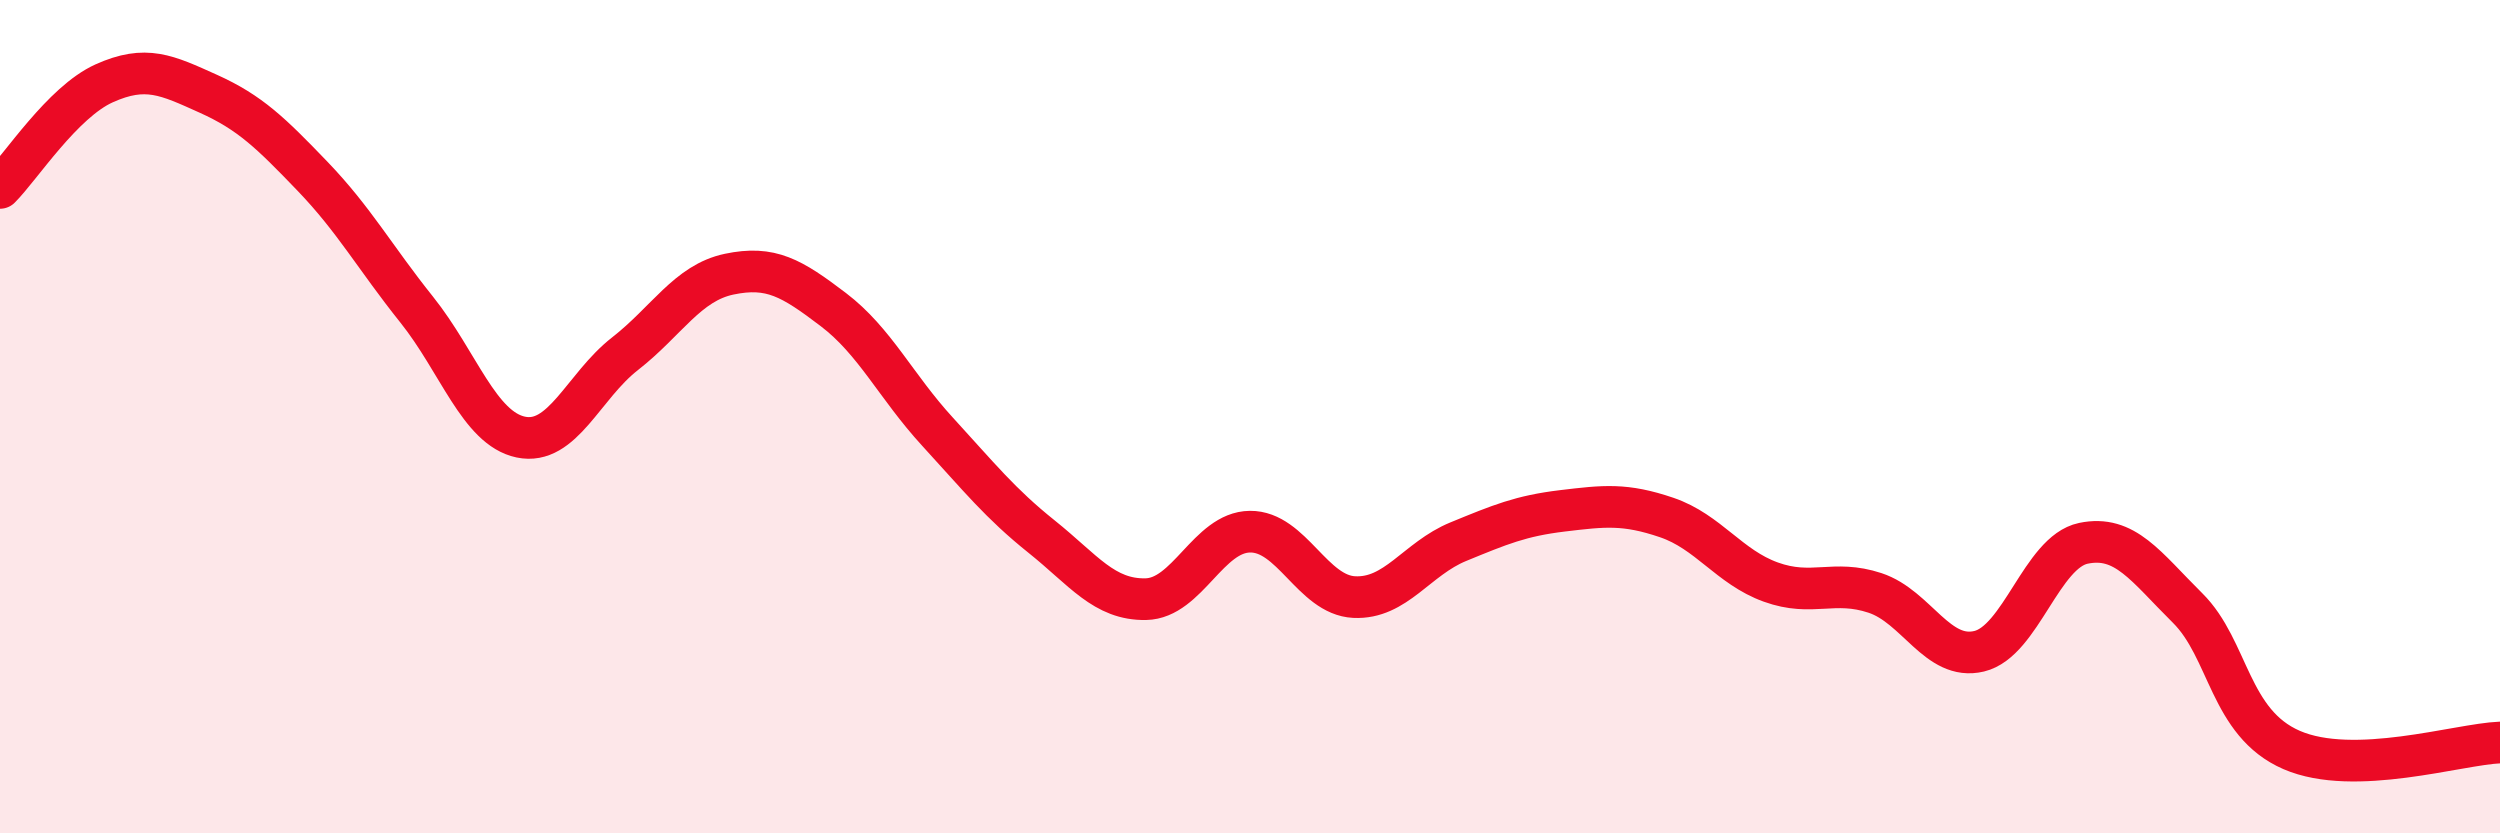
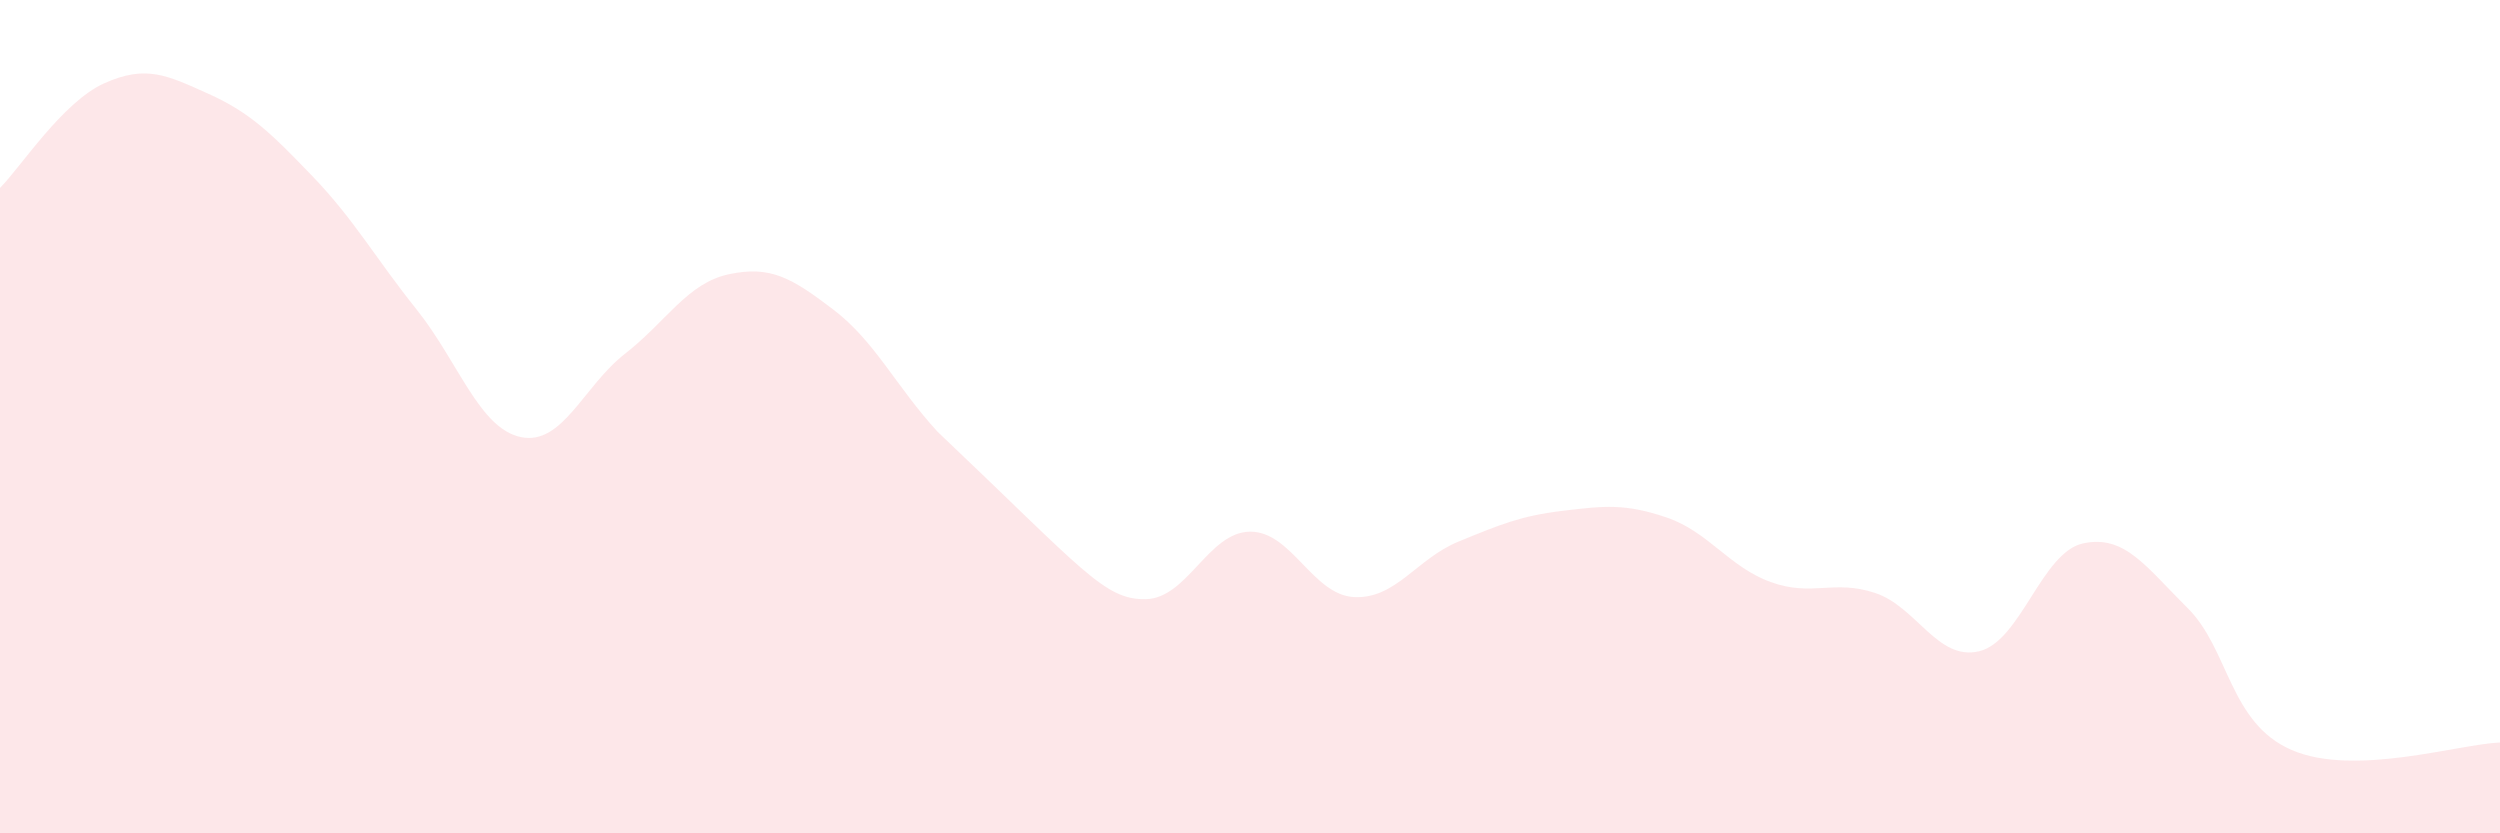
<svg xmlns="http://www.w3.org/2000/svg" width="60" height="20" viewBox="0 0 60 20">
-   <path d="M 0,4.51 C 0.5,4.01 1.5,2.45 2.5,2 C 3.5,1.55 4,1.8 5,2.25 C 6,2.7 6.5,3.19 7.5,4.23 C 8.5,5.27 9,6.18 10,7.43 C 11,8.68 11.5,10.28 12.5,10.49 C 13.5,10.7 14,9.27 15,8.49 C 16,7.71 16.5,6.79 17.5,6.58 C 18.5,6.37 19,6.67 20,7.43 C 21,8.19 21.5,9.27 22.5,10.36 C 23.5,11.45 24,12.08 25,12.88 C 26,13.68 26.5,14.4 27.5,14.38 C 28.5,14.36 29,12.77 30,12.76 C 31,12.75 31.5,14.28 32.5,14.33 C 33.5,14.38 34,13.41 35,13 C 36,12.59 36.5,12.38 37.5,12.26 C 38.5,12.14 39,12.08 40,12.42 C 41,12.76 41.5,13.61 42.5,13.97 C 43.5,14.33 44,13.9 45,14.23 C 46,14.56 46.5,15.87 47.5,15.63 C 48.5,15.39 49,13.25 50,13.04 C 51,12.83 51.5,13.6 52.5,14.59 C 53.5,15.58 53.5,17.35 55,18 C 56.5,18.65 59,17.86 60,17.82L60 20L0 20Z" fill="#EB0A25" opacity="0.1" stroke-linecap="round" stroke-linejoin="round" />
-   <path d="M 0,4.51 C 0.5,4.01 1.5,2.45 2.5,2 C 3.5,1.55 4,1.8 5,2.25 C 6,2.7 6.5,3.19 7.5,4.23 C 8.5,5.27 9,6.18 10,7.43 C 11,8.68 11.5,10.28 12.5,10.49 C 13.5,10.7 14,9.27 15,8.49 C 16,7.71 16.5,6.79 17.5,6.58 C 18.5,6.37 19,6.67 20,7.43 C 21,8.19 21.5,9.27 22.5,10.36 C 23.5,11.45 24,12.08 25,12.88 C 26,13.68 26.5,14.4 27.5,14.38 C 28.5,14.36 29,12.77 30,12.76 C 31,12.75 31.5,14.28 32.5,14.33 C 33.5,14.38 34,13.41 35,13 C 36,12.59 36.5,12.38 37.5,12.26 C 38.5,12.14 39,12.08 40,12.42 C 41,12.76 41.5,13.61 42.5,13.97 C 43.5,14.33 44,13.9 45,14.23 C 46,14.56 46.5,15.87 47.5,15.63 C 48.5,15.39 49,13.25 50,13.04 C 51,12.83 51.5,13.6 52.5,14.59 C 53.5,15.58 53.5,17.35 55,18 C 56.5,18.65 59,17.86 60,17.82" stroke="#EB0A25" stroke-width="1" fill="none" stroke-linecap="round" stroke-linejoin="round" />
+   <path d="M 0,4.51 C 0.5,4.01 1.5,2.45 2.5,2 C 3.5,1.55 4,1.8 5,2.25 C 6,2.7 6.5,3.19 7.5,4.23 C 8.5,5.27 9,6.18 10,7.43 C 11,8.68 11.5,10.28 12.5,10.49 C 13.5,10.7 14,9.27 15,8.49 C 16,7.71 16.5,6.79 17.5,6.58 C 18.5,6.37 19,6.67 20,7.43 C 21,8.19 21.5,9.27 22.5,10.36 C 26,13.68 26.5,14.4 27.5,14.38 C 28.5,14.36 29,12.77 30,12.76 C 31,12.75 31.5,14.28 32.5,14.33 C 33.5,14.38 34,13.41 35,13 C 36,12.59 36.5,12.38 37.5,12.26 C 38.5,12.14 39,12.08 40,12.42 C 41,12.76 41.5,13.61 42.5,13.97 C 43.5,14.33 44,13.9 45,14.23 C 46,14.56 46.5,15.87 47.5,15.63 C 48.5,15.39 49,13.25 50,13.04 C 51,12.83 51.5,13.6 52.5,14.59 C 53.5,15.58 53.5,17.35 55,18 C 56.5,18.65 59,17.86 60,17.82L60 20L0 20Z" fill="#EB0A25" opacity="0.1" stroke-linecap="round" stroke-linejoin="round" />
</svg>